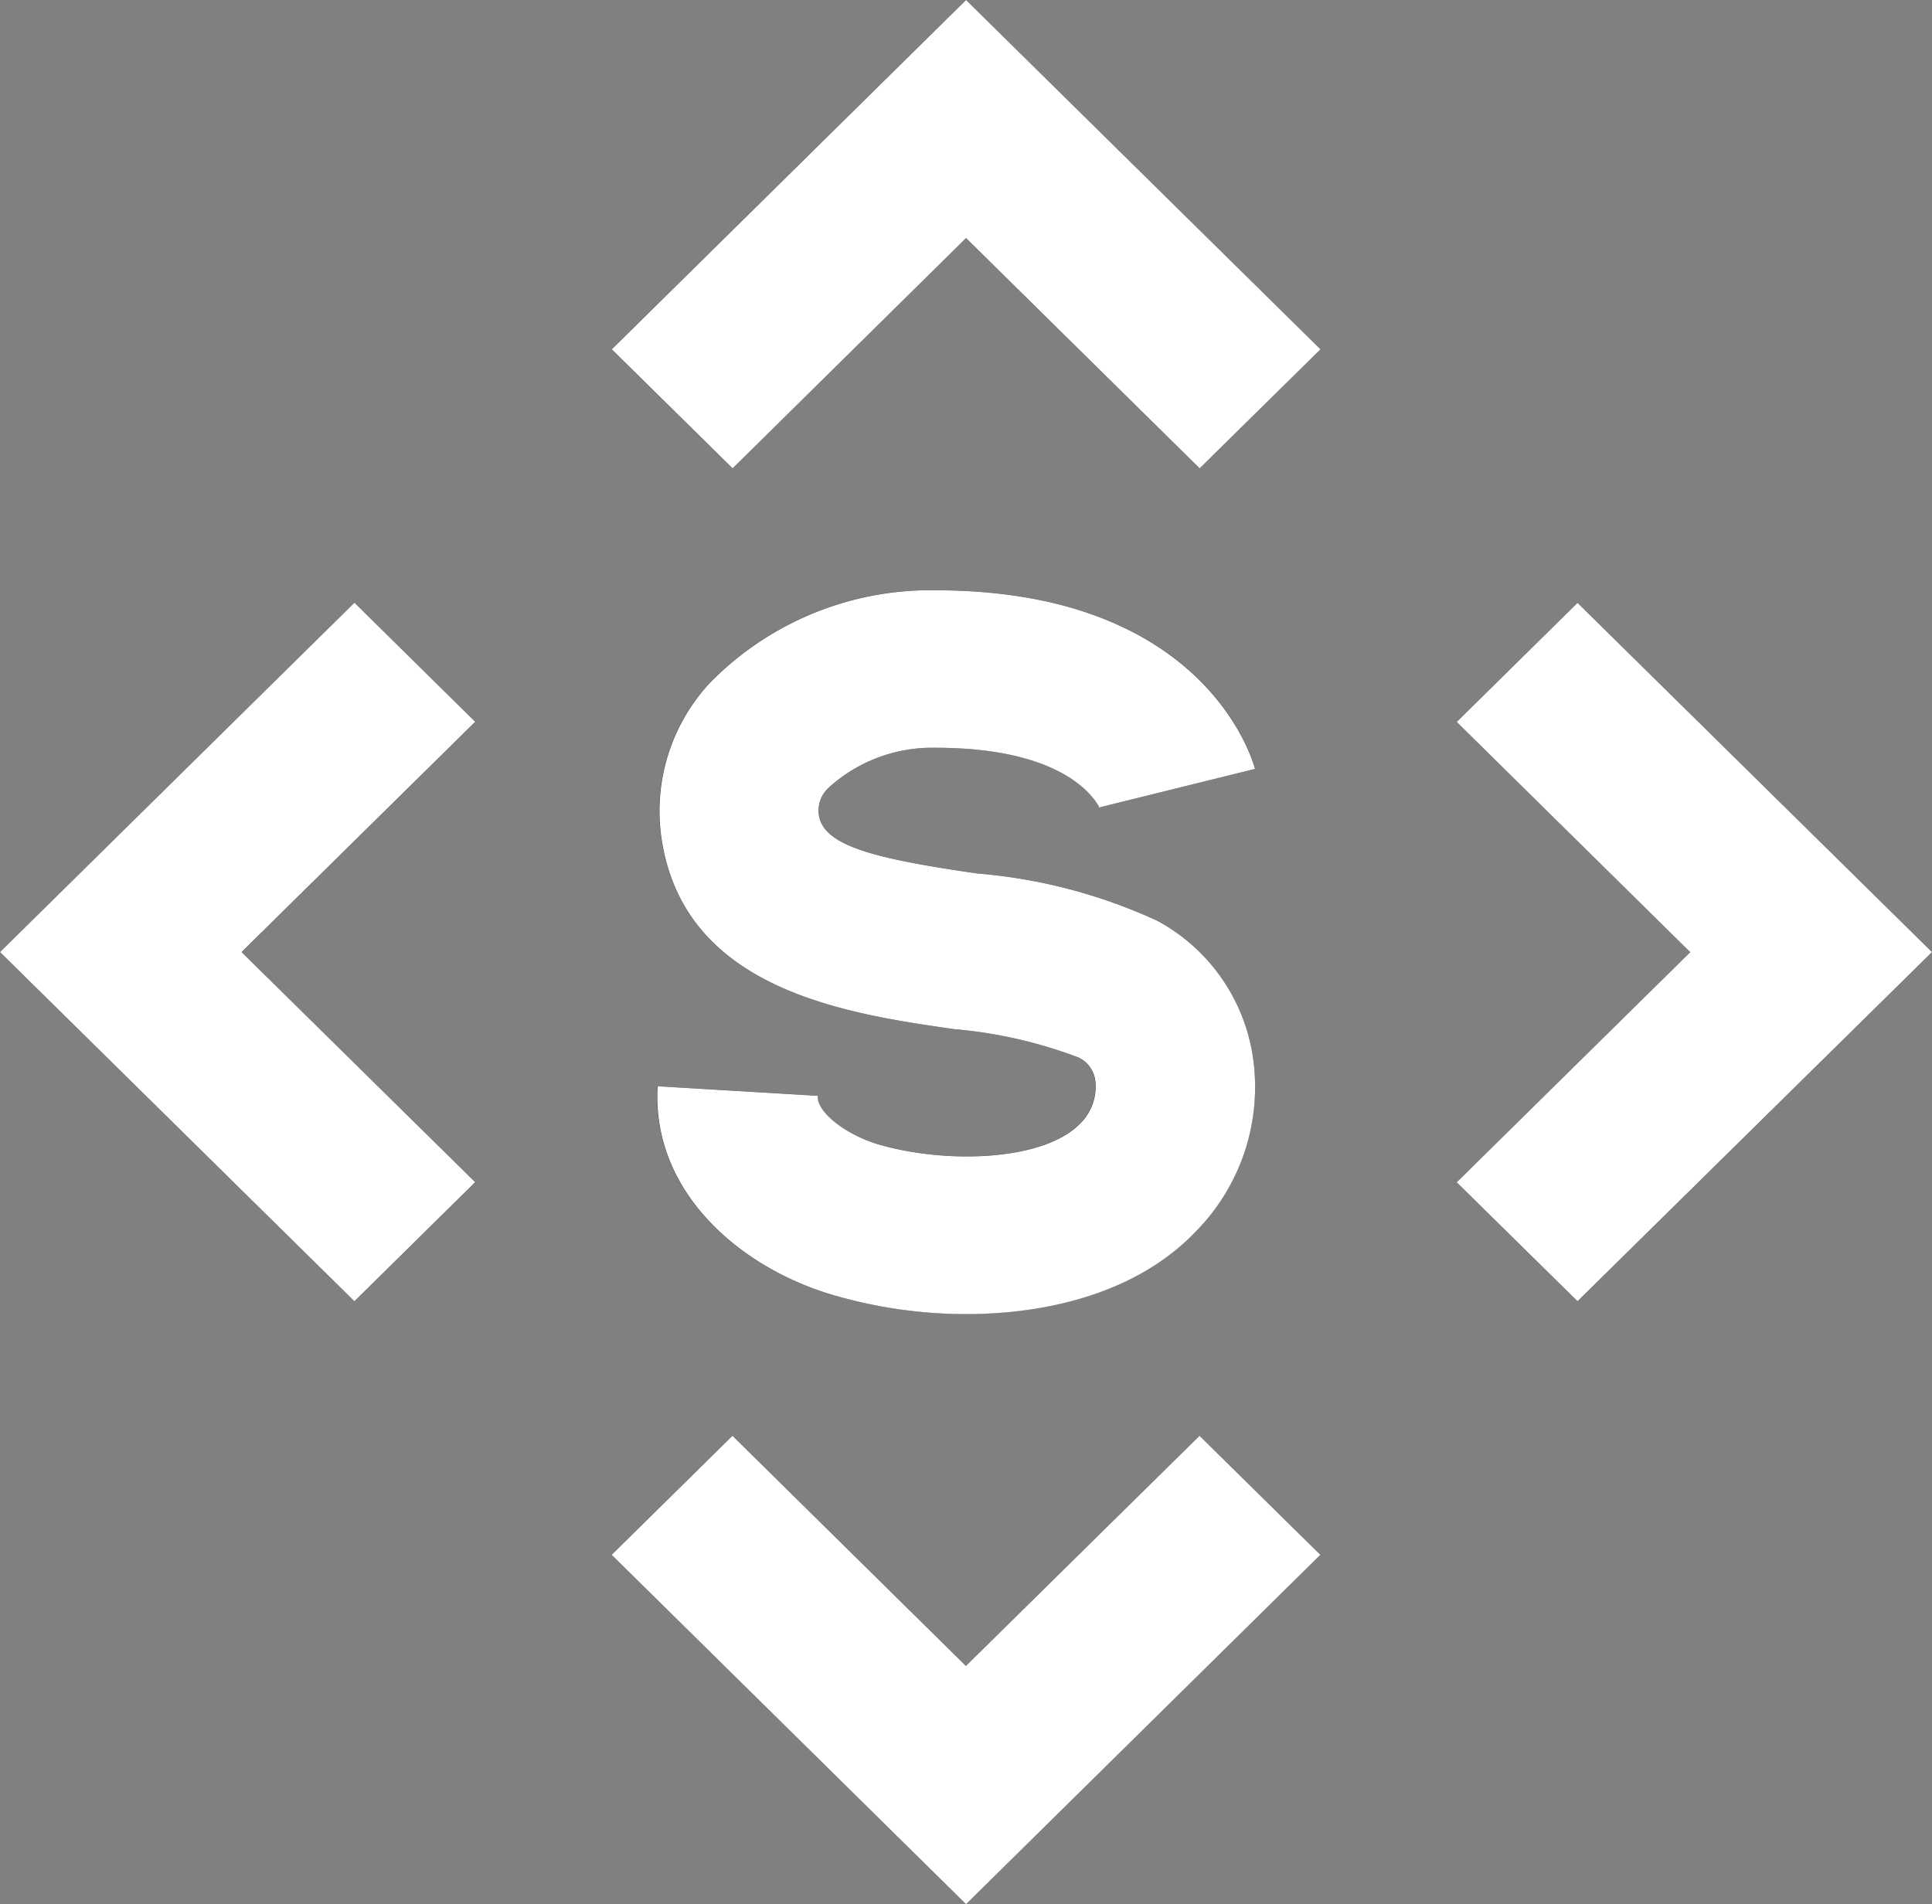
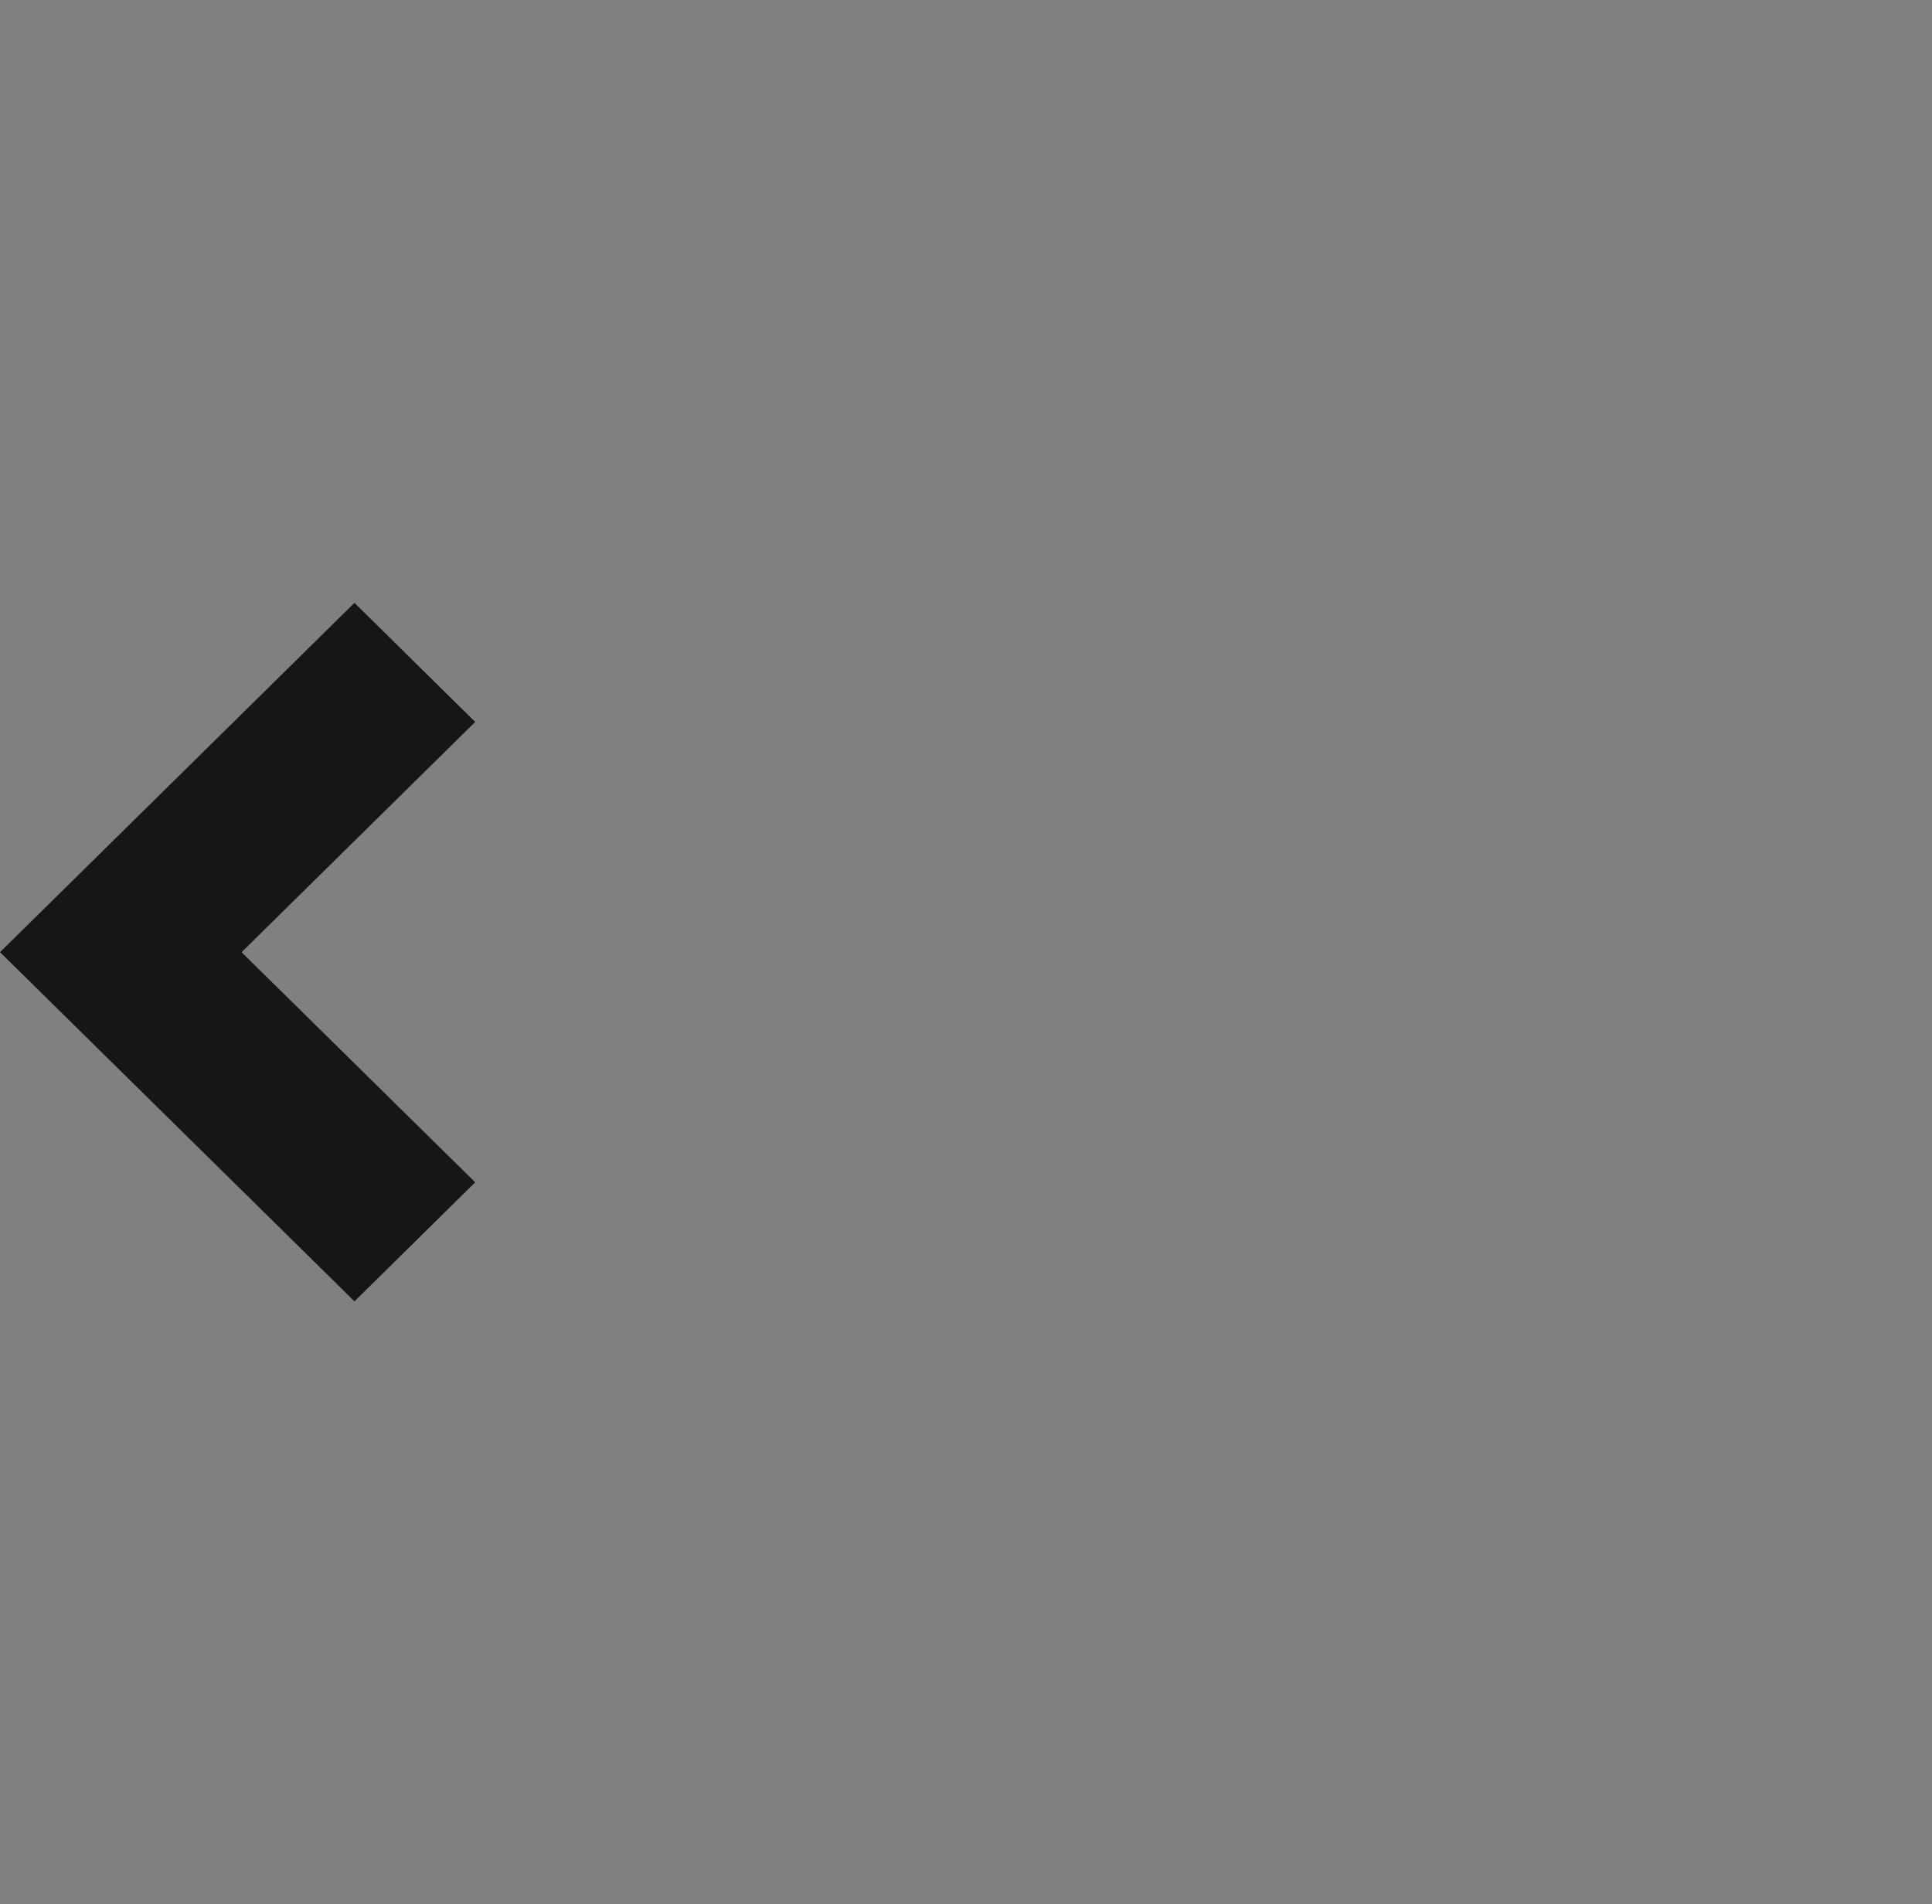
<svg xmlns="http://www.w3.org/2000/svg" width="70.001" height="69" viewBox="0 0 70.001 69">
  <rect x="0" y="0" width="70.001" height="69" fill="#808080" stroke="none" />
  <g id="Vector_Smart_Object" data-name="Vector Smart Object" transform="translate(-277.999 -61)">
    <g id="Vector_Smart_Object-2" data-name="Vector Smart Object" transform="translate(-94.694 -237.962)">
      <path id="Path_341" data-name="Path 341" d="M385.536,346.117l-12.842-12.652,12.842-12.658,4.375,4.315-8.465,8.344,8.465,8.338Z" fill="#161615" />
-       <path id="Path_342" data-name="Path 342" d="M429.851,346.117l-4.376-4.314,8.461-8.338-8.461-8.344,4.376-4.315,12.843,12.658Z" fill="#161615" />
-       <path id="Path_343" data-name="Path 343" d="M394.855,311.62l12.835-12.658,12.842,12.658-4.377,4.313-8.465-8.344-8.459,8.344Z" fill="#161615" />
-       <path id="Path_344" data-name="Path 344" d="M394.855,355.3l4.376-4.314,8.459,8.34,8.465-8.34,4.377,4.314-12.842,12.66Z" fill="#161615" />
-       <path id="Path_345" data-name="Path 345" d="M414.633,332.327a19.348,19.348,0,0,0-6.531-1.714c-3.748-.542-5.585-1.007-5.737-2.132a1.121,1.121,0,0,1,.358-.978,5.567,5.567,0,0,1,3.875-1.446c5.093,0,5.955,2.189,5.991,2.285a.338.338,0,0,1-.036-.129l5.616-1.39c-.072-.262-1.768-6.472-11.571-6.472a11.18,11.18,0,0,0-8.219,3.382,6.83,6.83,0,0,0-1.745,5.466c.734,5.624,6.694,6.488,10.62,7.052a16.7,16.7,0,0,1,4.518,1.031,1.085,1.085,0,0,1,.6.842,1.875,1.875,0,0,1-.539,1.538c-1.313,1.37-4.848,1.486-7.33.763-1.22-.37-2.234-1.186-2.19-1.757l-5.8-.347c-.223,3.846,3,6.567,6.309,7.551a17.214,17.214,0,0,0,4.863.7c3.117,0,6.288-.847,8.338-3a7.459,7.459,0,0,0,2.065-6.3A6.739,6.739,0,0,0,414.633,332.327Z" fill="#161615" />
    </g>
-     <path id="Color_Overlay" data-name="Color Overlay" d="M300.161,117.34l4.377-4.314,8.458,8.34,8.465-8.34,4.378,4.314L313,130Zm7.975-9.428c-3.308-.984-6.533-3.705-6.31-7.551l5.8.347c-.044.571.97,1.387,2.19,1.758,2.481.723,6.017.607,7.33-.764a1.874,1.874,0,0,0,.539-1.538,1.087,1.087,0,0,0-.6-.842,16.721,16.721,0,0,0-4.518-1.031c-3.926-.564-9.887-1.428-10.62-7.052a6.83,6.83,0,0,1,1.745-5.467A11.179,11.179,0,0,1,311.9,82.39c9.8,0,11.5,6.21,11.571,6.472l-5.617,1.39a.29.29,0,0,0,.021.091c-.139-.312-1.187-2.247-5.975-2.247a5.569,5.569,0,0,0-3.875,1.446,1.123,1.123,0,0,0-.358.977c.153,1.125,1.99,1.591,5.737,2.132a19.349,19.349,0,0,1,6.531,1.715,6.739,6.739,0,0,1,3.462,4.951,7.458,7.458,0,0,1-2.065,6.3c-2.05,2.155-5.221,3-8.339,3A17.231,17.231,0,0,1,308.136,107.912Zm22.644-4.071,8.461-8.338L330.78,87.16l4.377-4.315L348,95.5l-12.843,12.652ZM278,95.5l12.842-12.659,4.375,4.315L286.751,95.5l8.465,8.338-4.375,4.315Zm39.879-5.161.015.039A.314.314,0,0,1,317.878,90.342ZM313,69.627l-8.458,8.344-4.377-4.313L313,61l12.842,12.658-4.378,4.313Z" fill="#fff" />
  </g>
</svg>